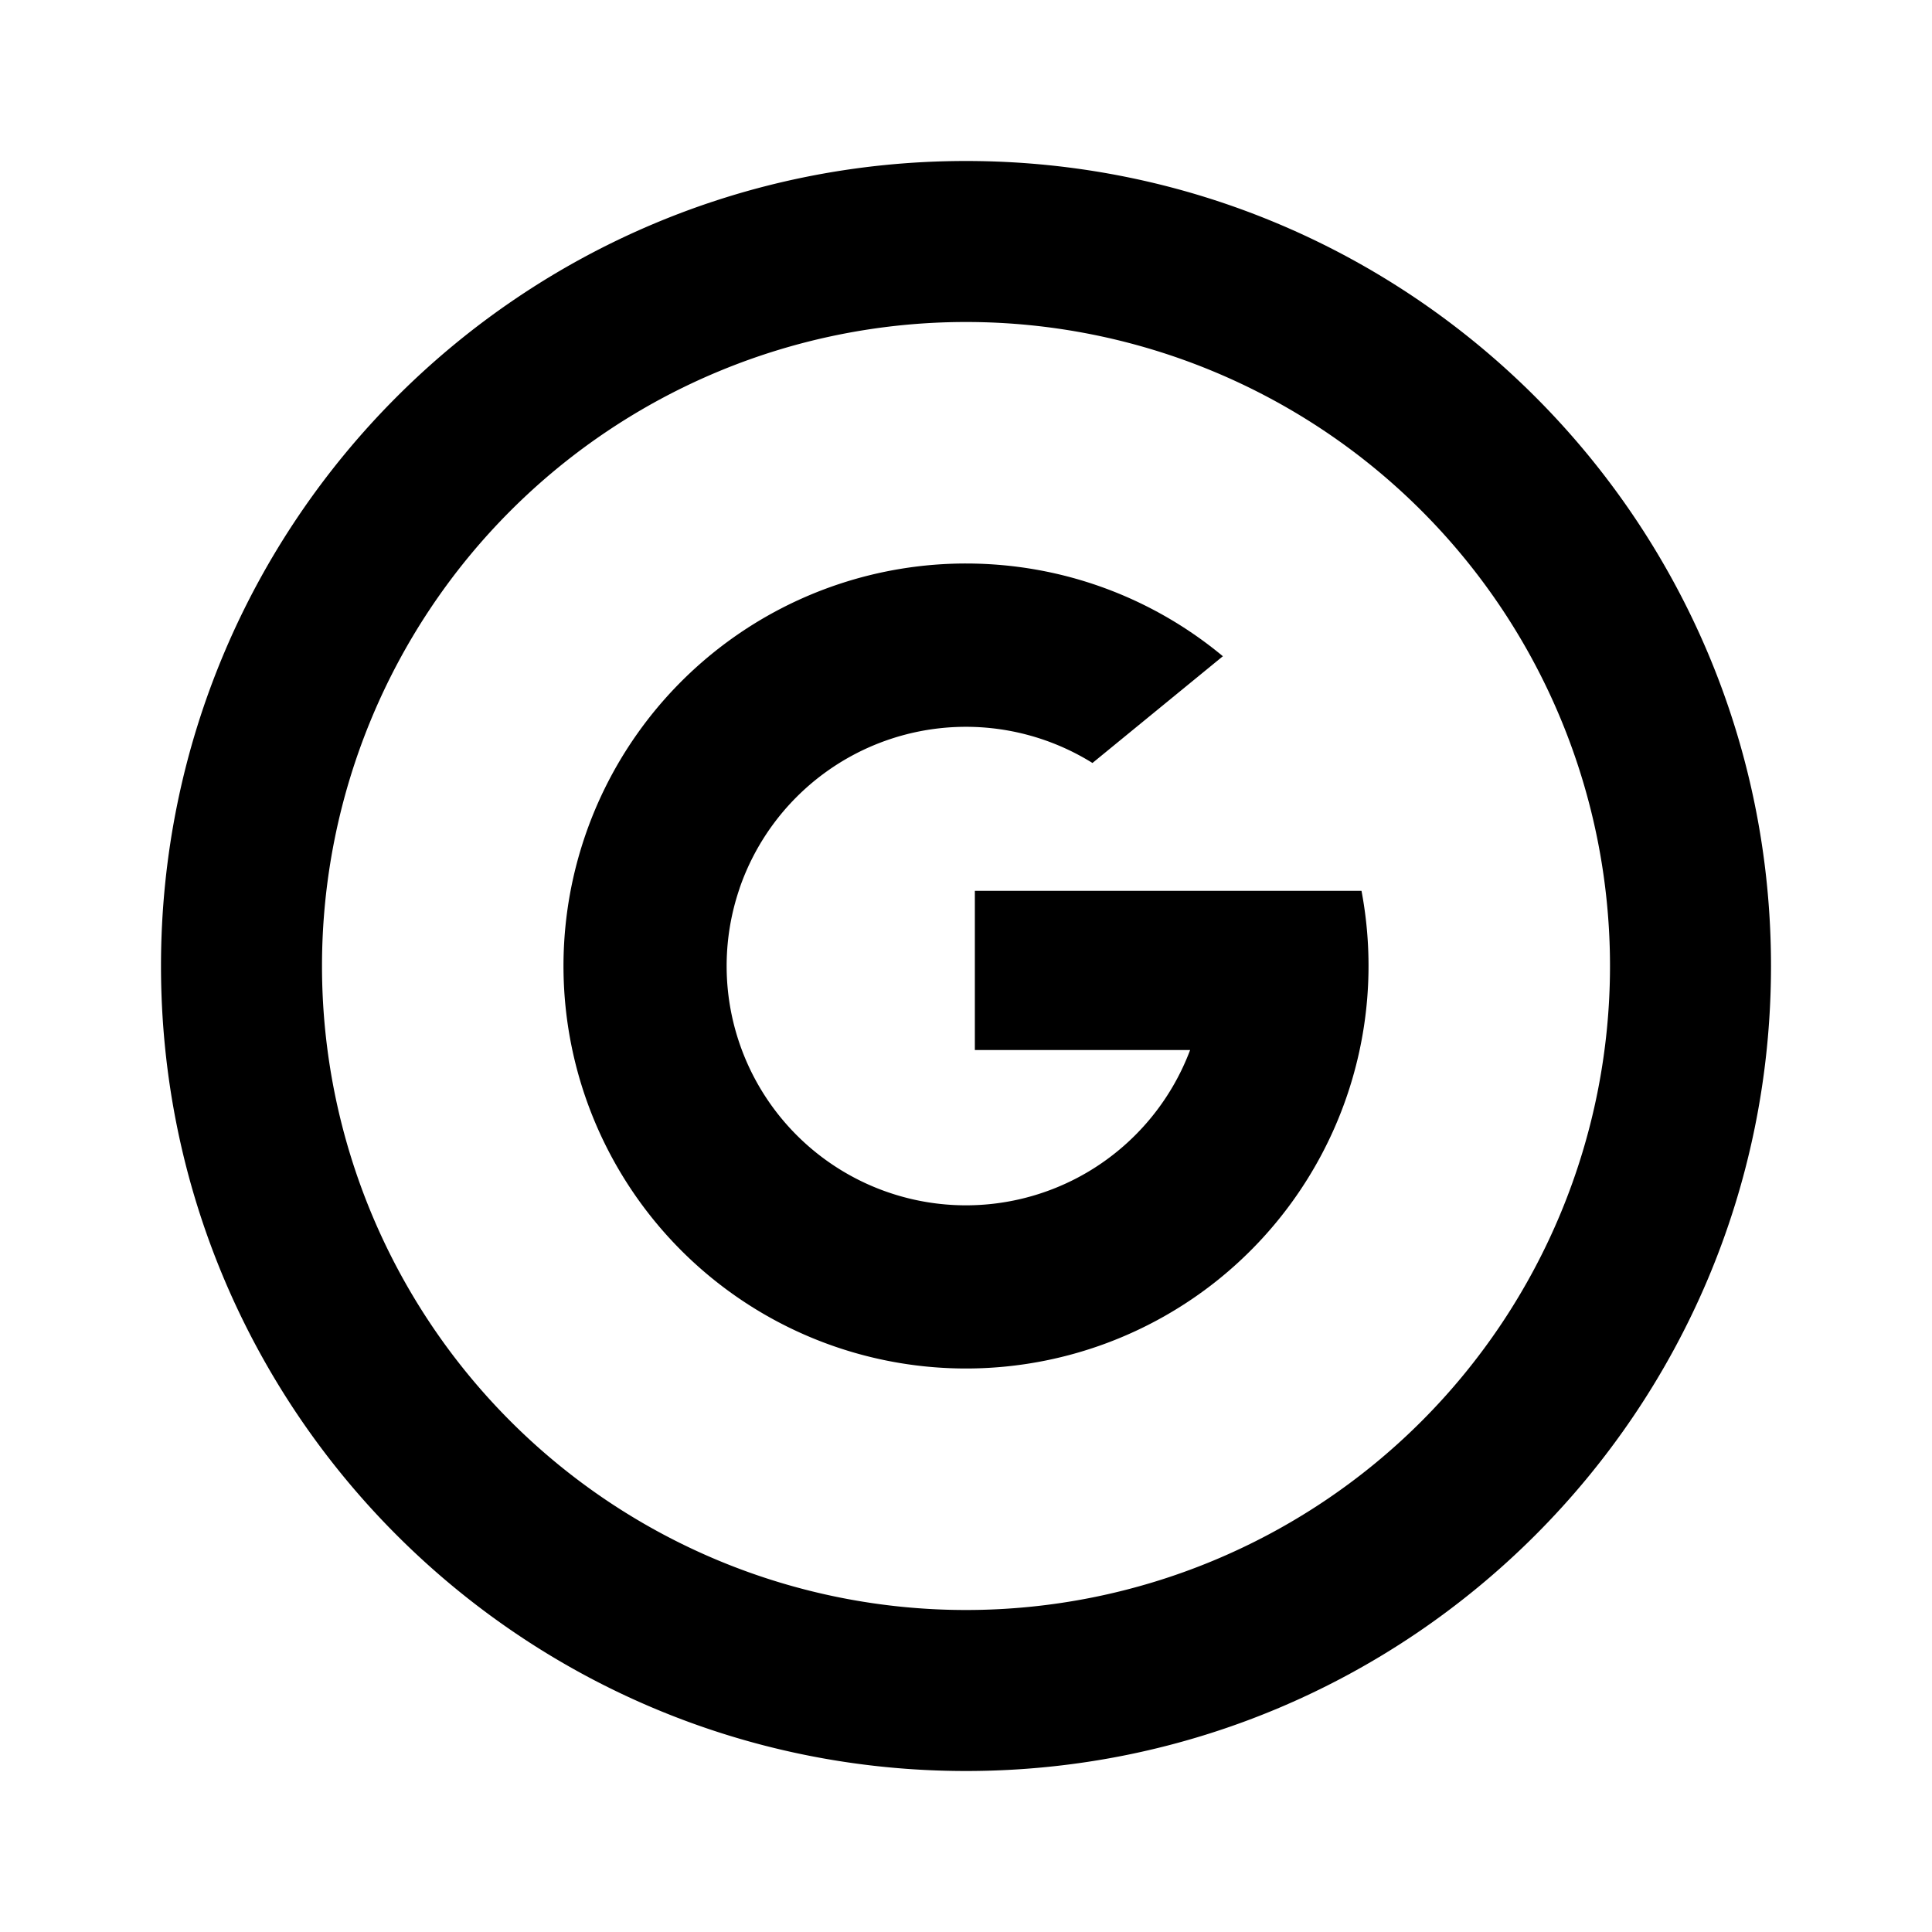
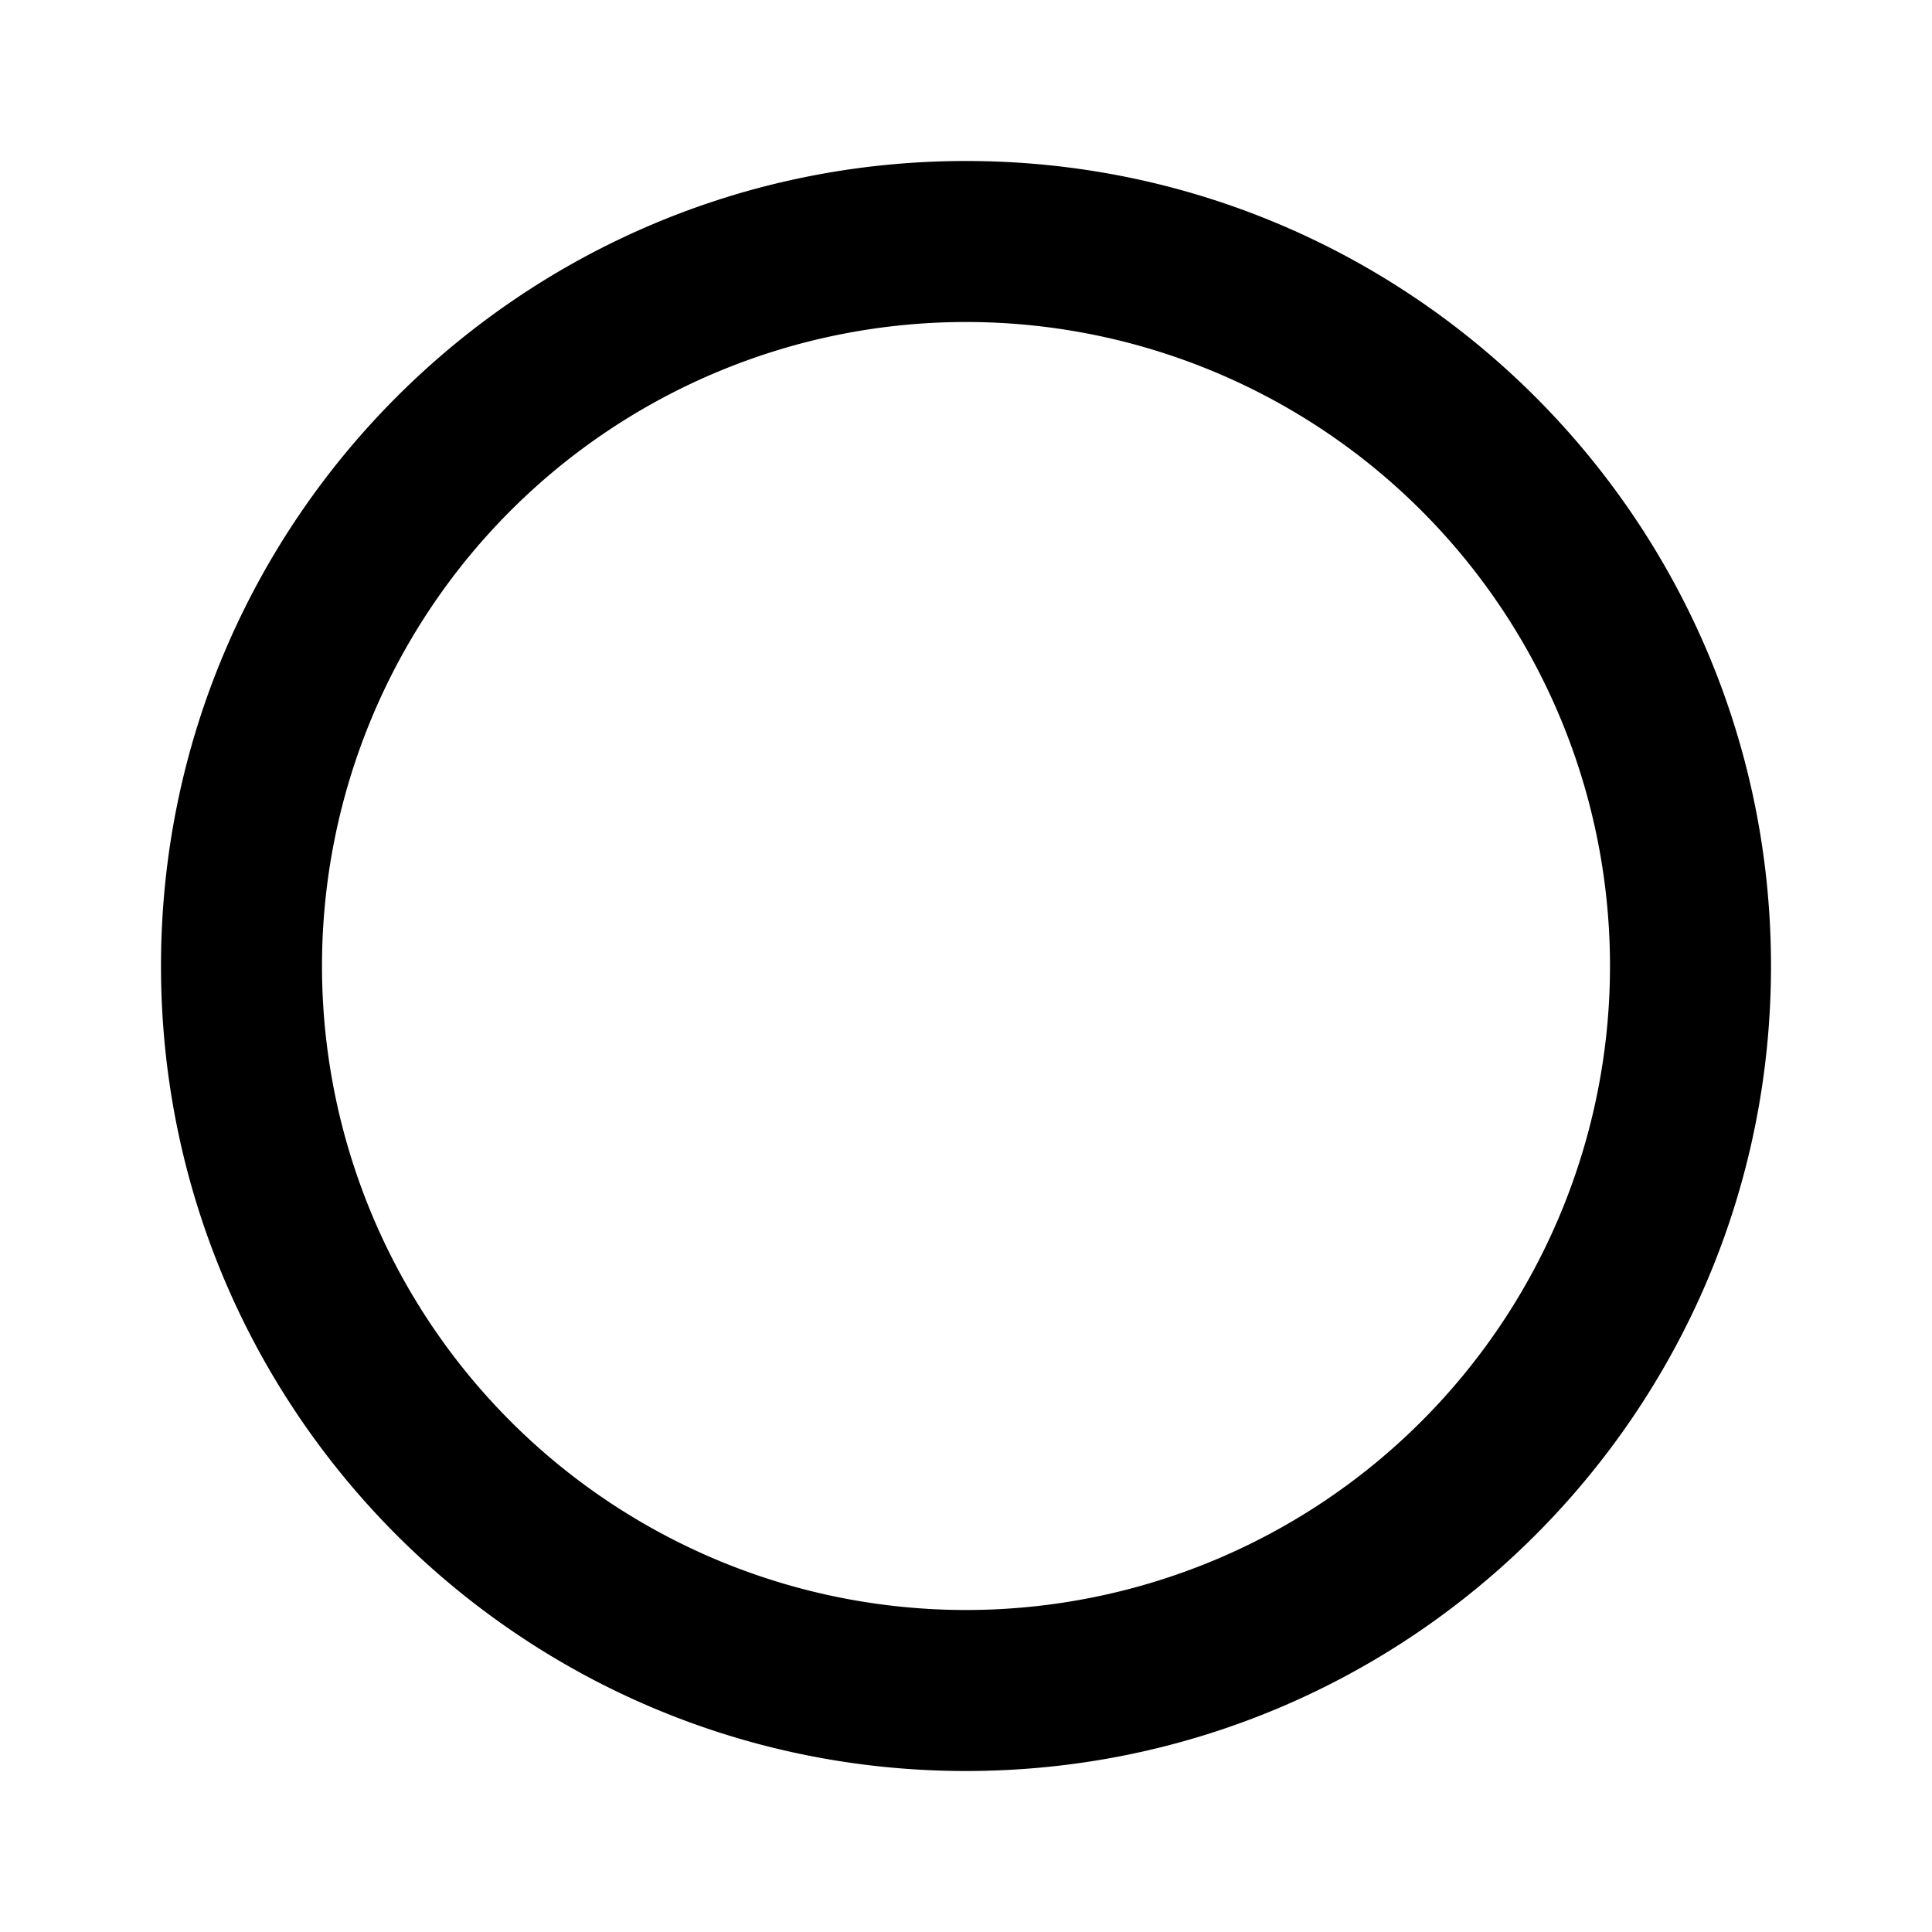
<svg xmlns="http://www.w3.org/2000/svg" fill="#000000" width="800px" height="800px" viewBox="-2 -2 24 24" preserveAspectRatio="xMinYMin" class="jam jam-google-circle">
-   <path d="M7.188 9.034a2.972 2.972 0 0 0 .028 2.01 2.973 2.973 0 0 0 4.285 1.522 2.98 2.98 0 0 0 1.283-1.522H10.11V9.066h4.803a5.005 5.005 0 0 1-1.783 4.833A5 5 0 1 1 10 5c1.213.001 2.326.433 3.191 1.152l-1.62 1.326a2.974 2.974 0 0 0-4.384 1.557h.001z" />
-   <path d="M10 18a8 8 0 1 0 0-16 8 8 0 0 0 0 16zm0 2C4.477 20 0 15.523 0 10S4.477 0 10 0s10 4.477 10 10-4.477 10-10 10z" />
+   <path d="M10 18a8 8 0 1 0 0-16 8 8 0 0 0 0 16m0 2C4.477 20 0 15.523 0 10S4.477 0 10 0s10 4.477 10 10-4.477 10-10 10z" />
</svg>